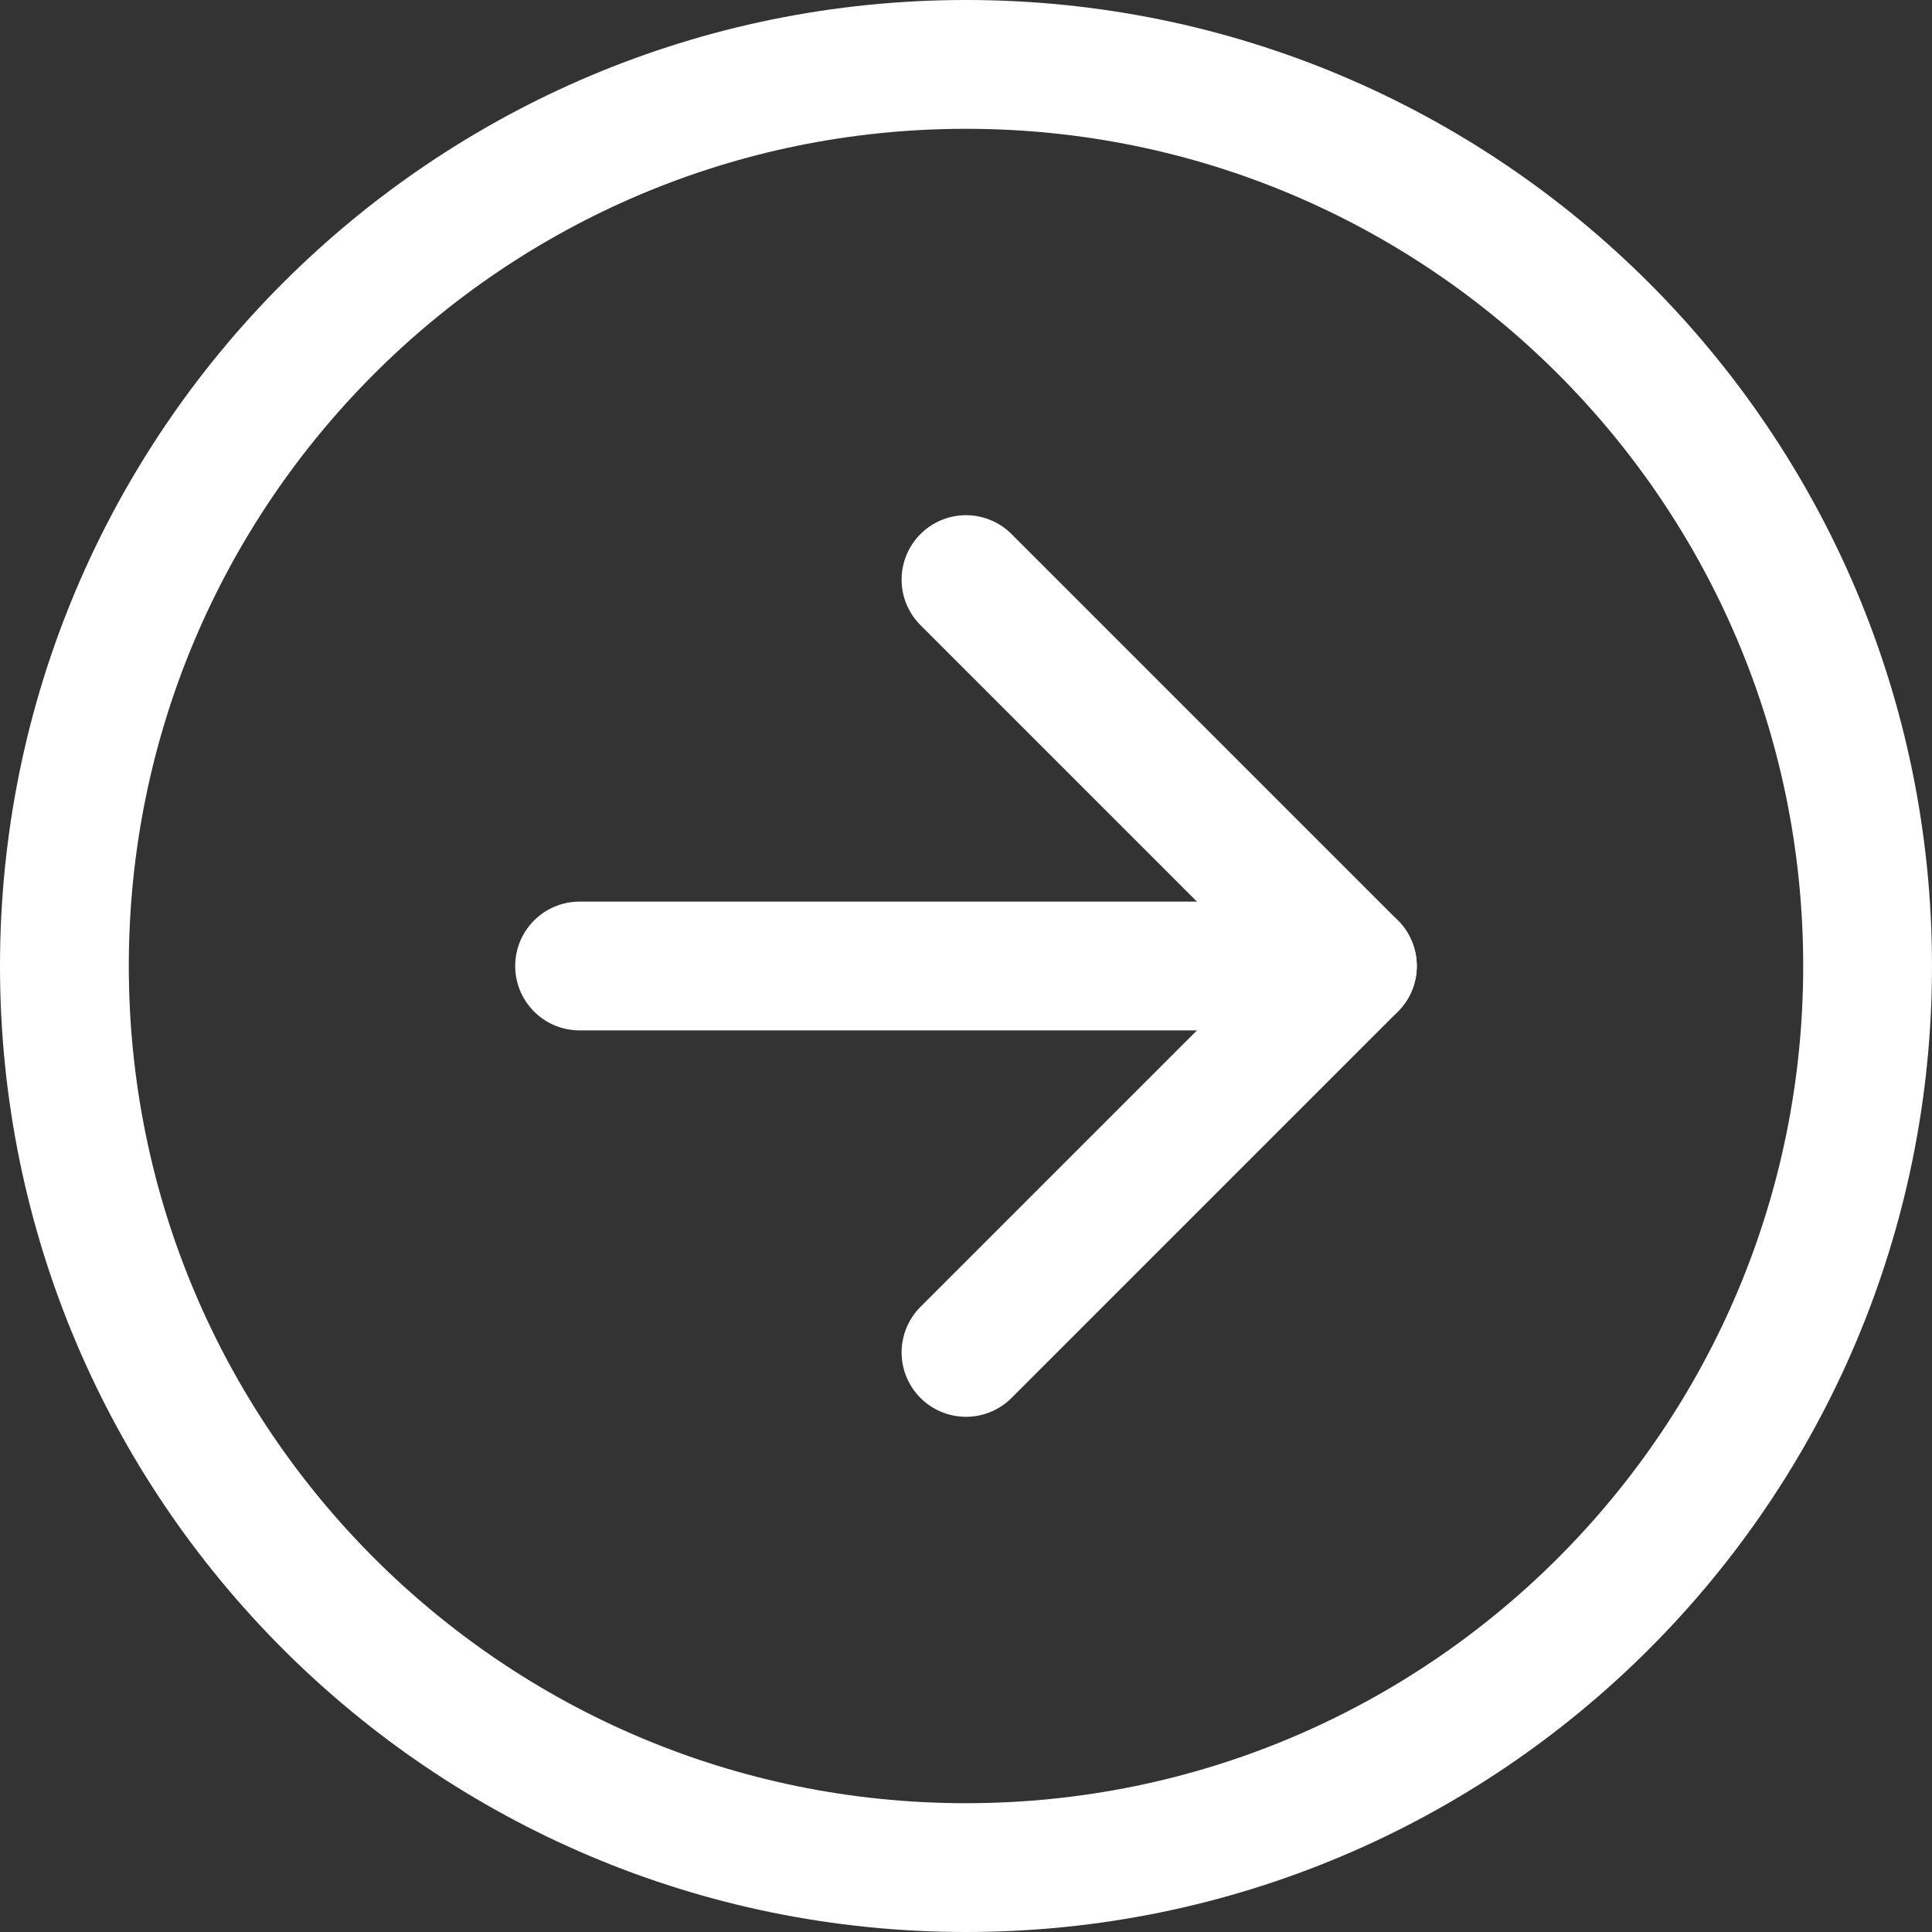
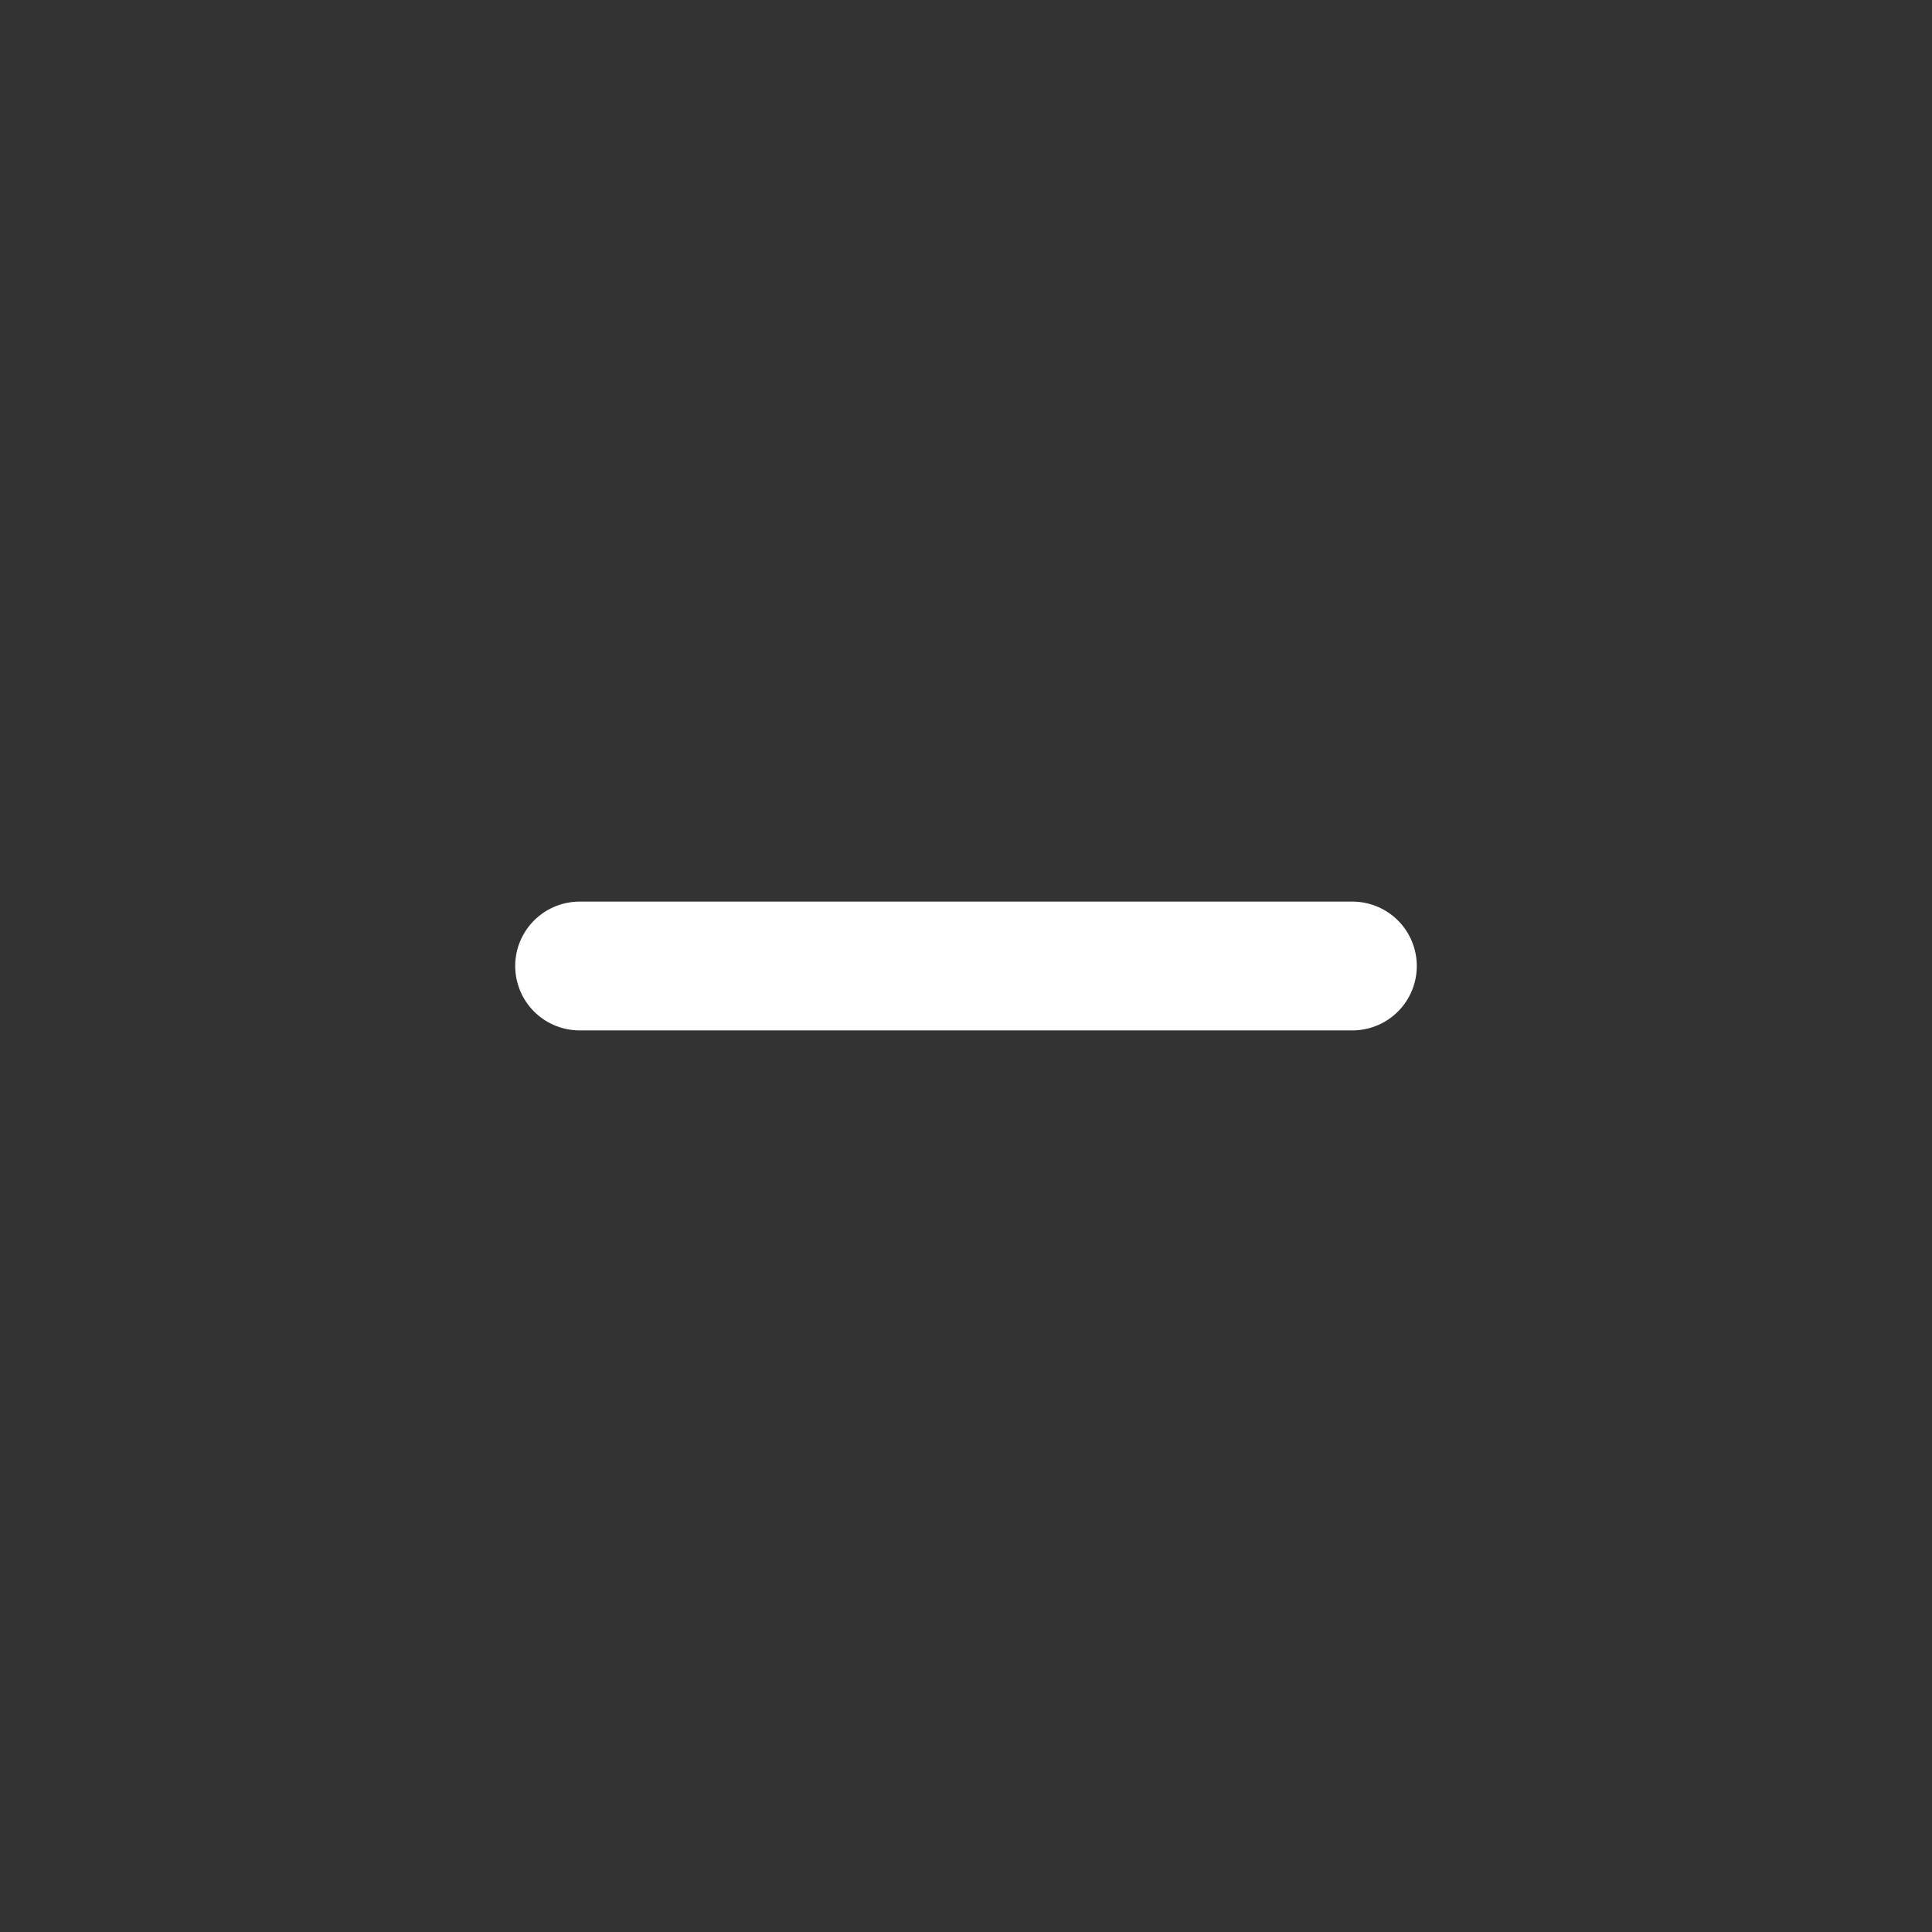
<svg xmlns="http://www.w3.org/2000/svg" width="30" height="30" viewBox="0 0 30 30" fill="none">
  <rect x="0" y="0" width="30" height="30" fill="#333333" stroke="none" />
-   <path d="M15 29C22.732 29 29 22.732 29 15C29 7.268 22.732 1 15 1C7.268 1 1 7.268 1 15C1 22.732 7.268 29 15 29Z" stroke="white" stroke-width="2" stroke-linecap="round" stroke-linejoin="round" />
-   <path d="M15 21L21 15L15 9" stroke="white" stroke-width="2" stroke-linecap="round" stroke-linejoin="round" />
  <path d="M9 15H21" stroke="white" stroke-width="2" stroke-linecap="round" stroke-linejoin="round" />
</svg>